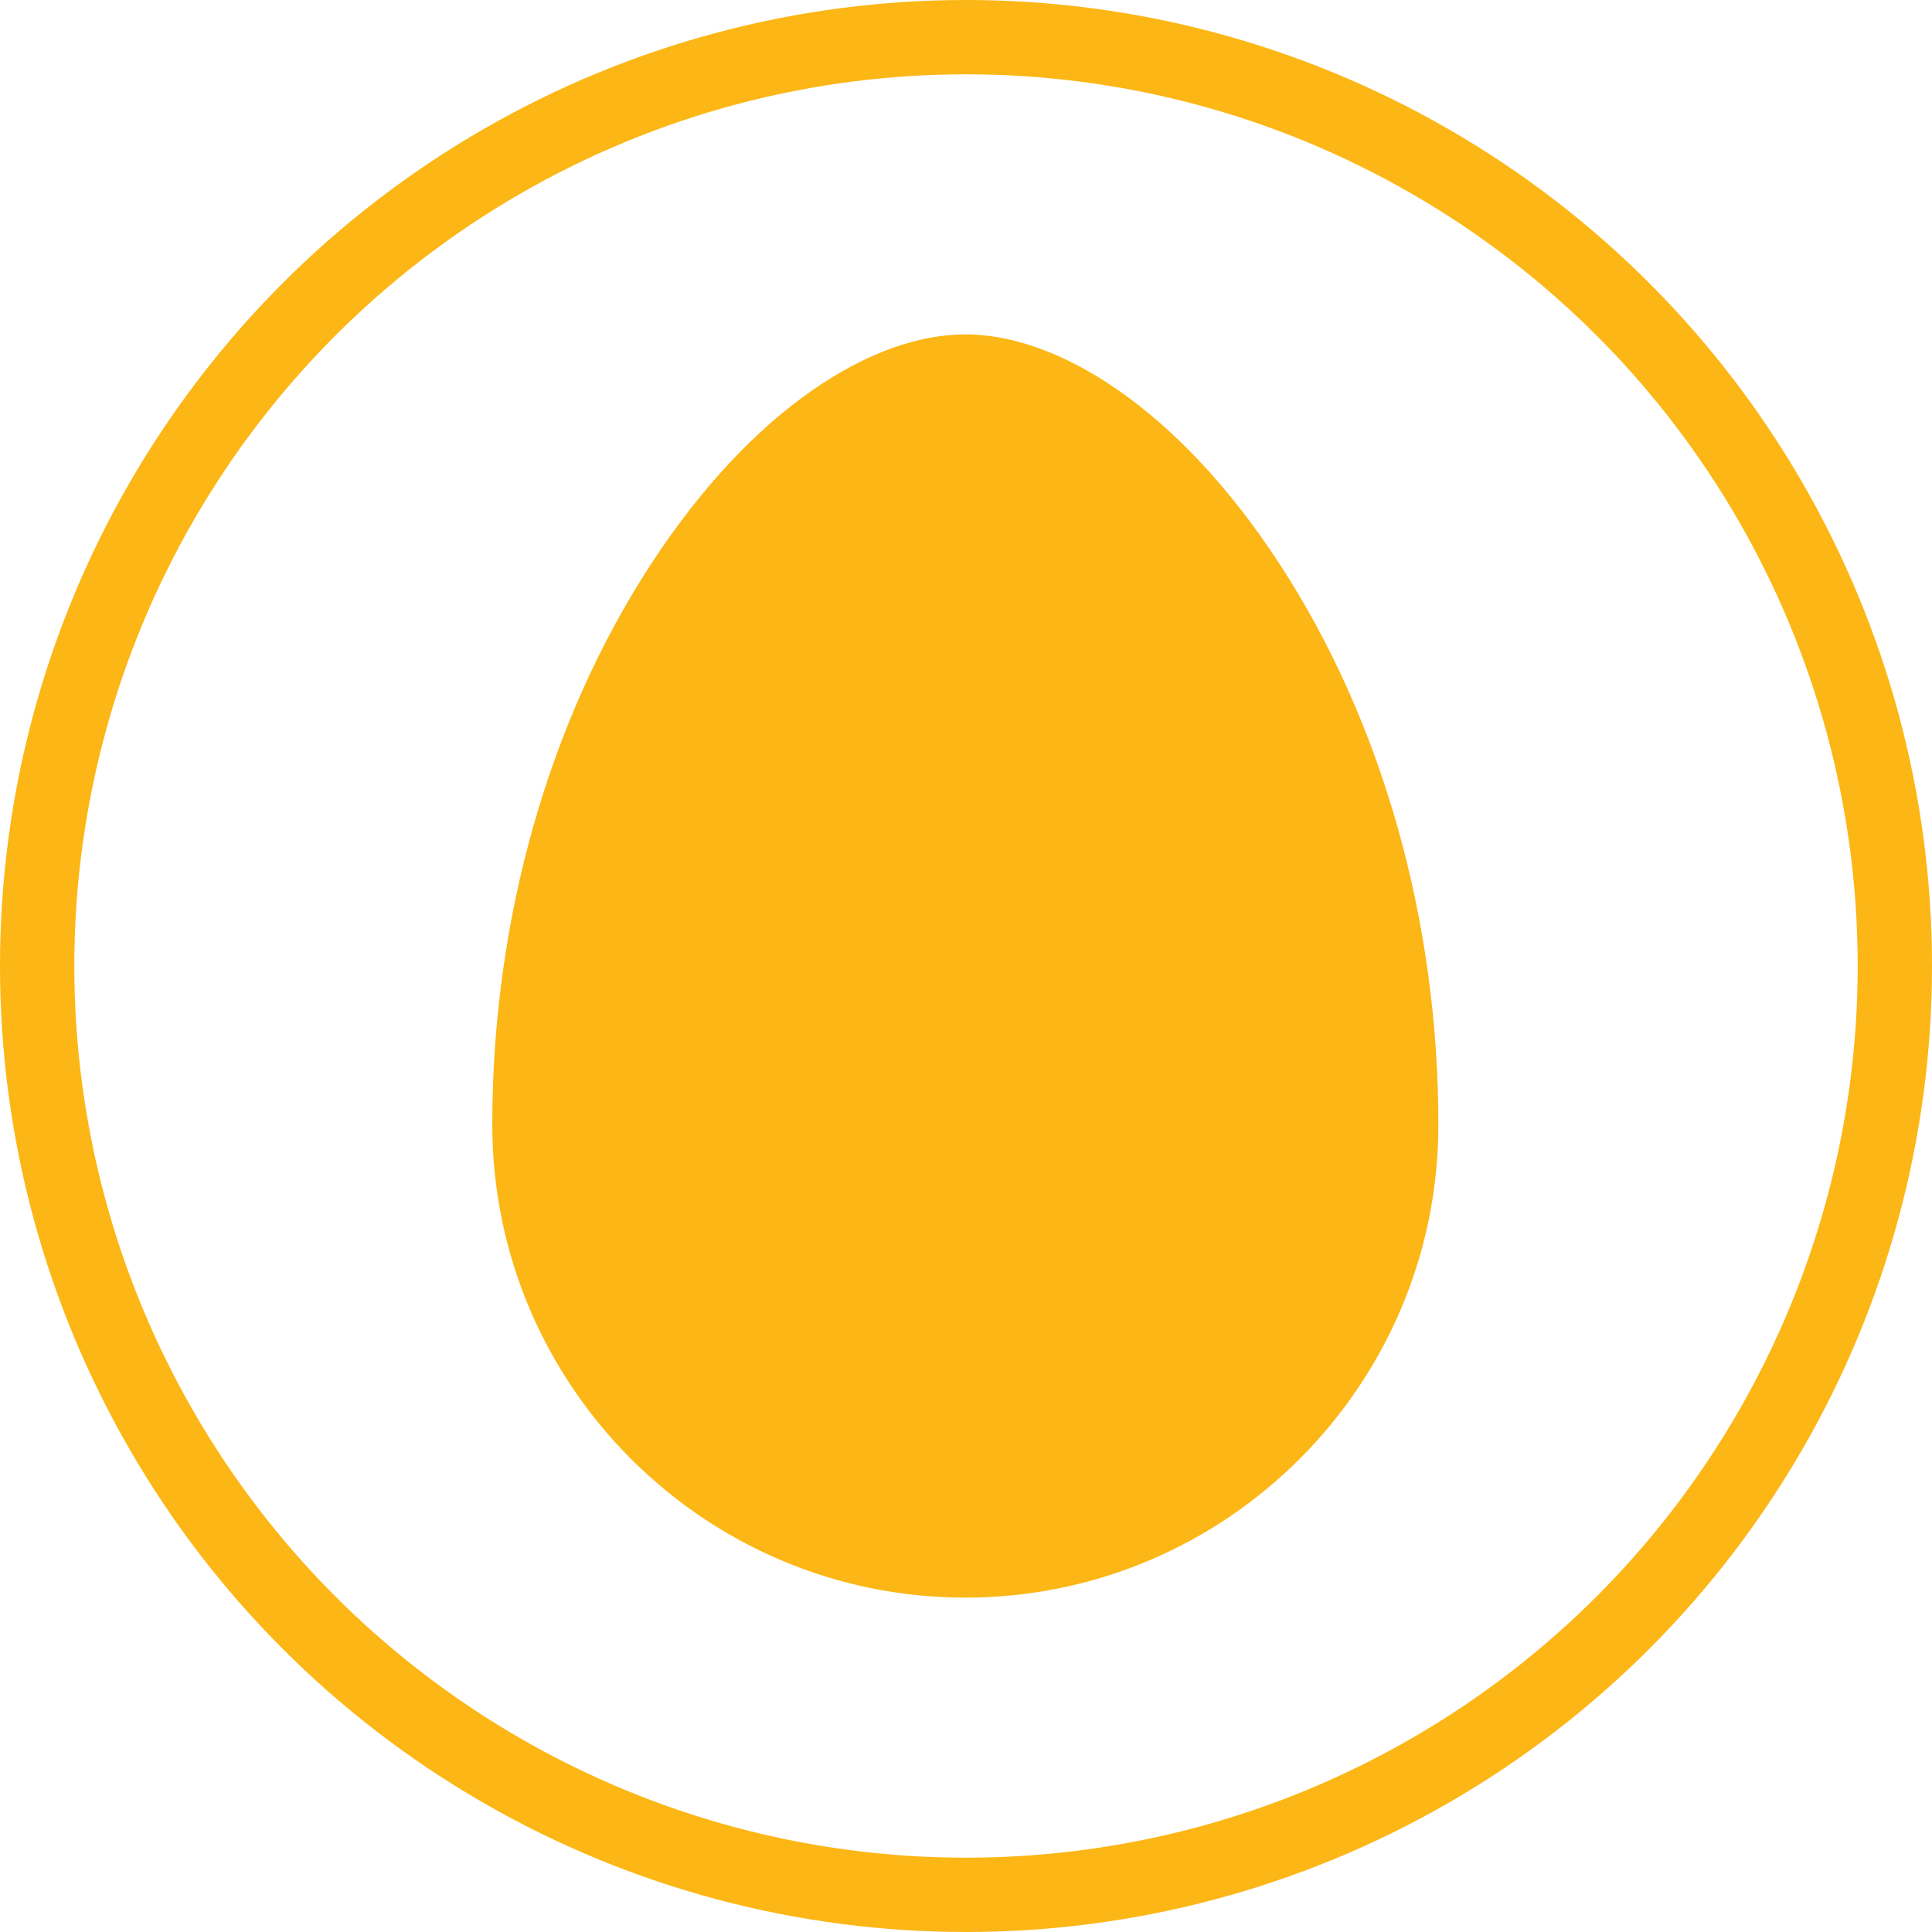
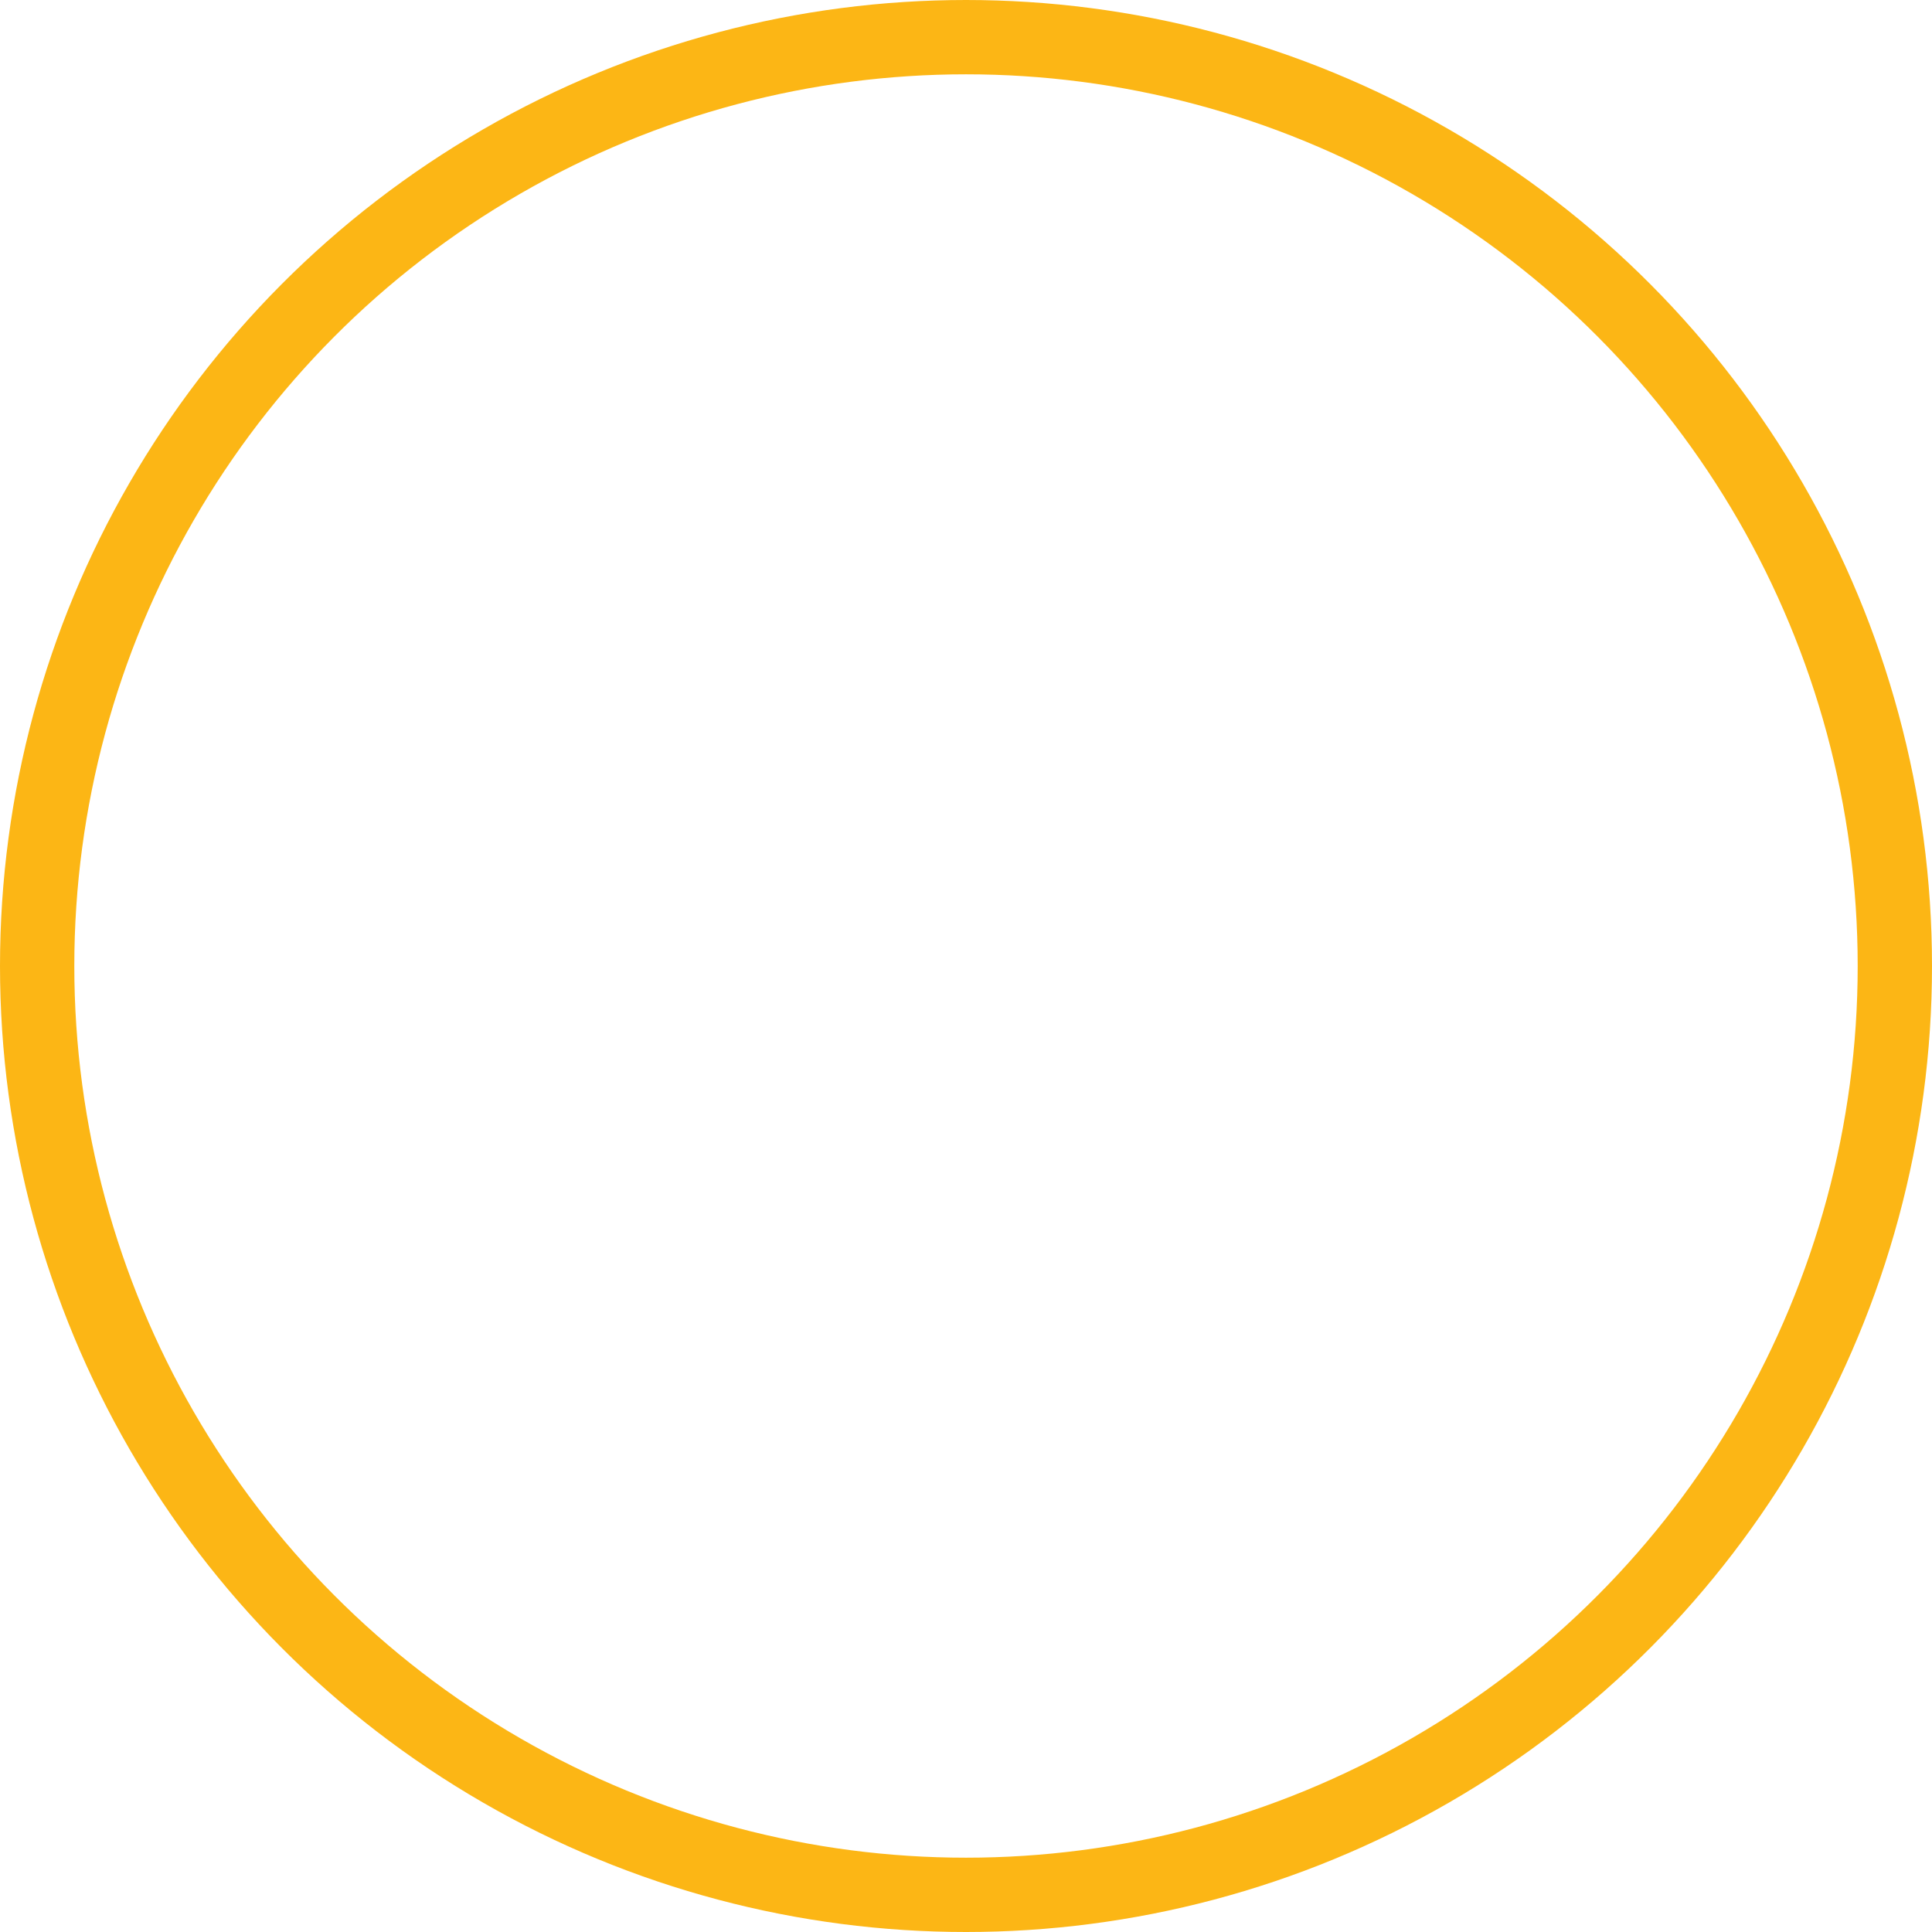
<svg xmlns="http://www.w3.org/2000/svg" width="52" height="52" viewBox="0 0 52 52" fill="none">
  <circle cx="26" cy="26" r="25" stroke="#FCB615" stroke-width="2" />
  <g clip-path="url(#clip0_782_3970)">
-     <path d="M34.445 15.187C31.718 11.002 28.484 9 25.982 9C23.482 9 20.249 10.999 17.519 15.187C14.766 19.41 13.25 24.766 13.25 30.268C13.25 37.288 18.962 43 25.982 43C33.002 43 38.714 37.288 38.714 30.268C38.714 24.766 37.198 19.41 34.445 15.187Z" fill="#FCB615" />
-   </g>
+     </g>
  <defs>
    <clipPath id="clip0_782_3970">
-       <rect width="34" height="34" fill="white" transform="translate(9 9)" />
-     </clipPath>
+       </clipPath>
  </defs>
</svg>